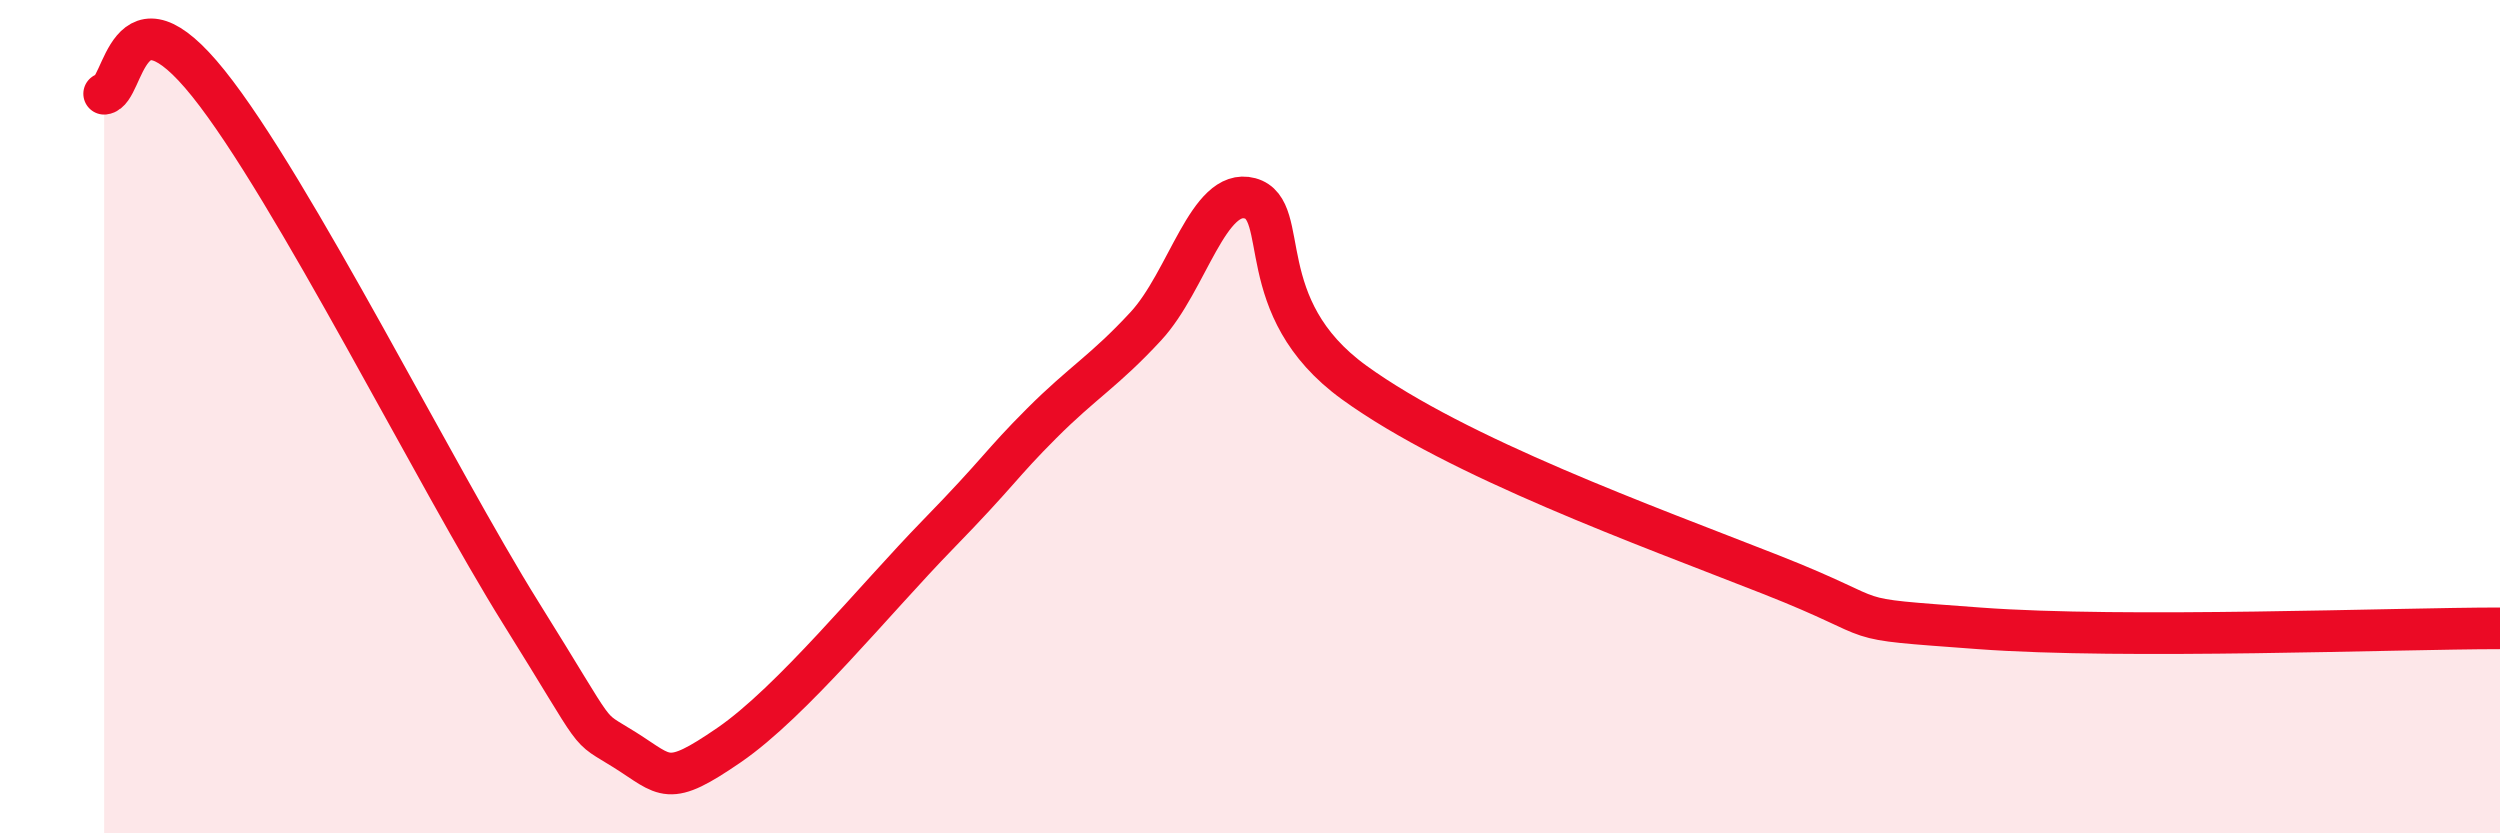
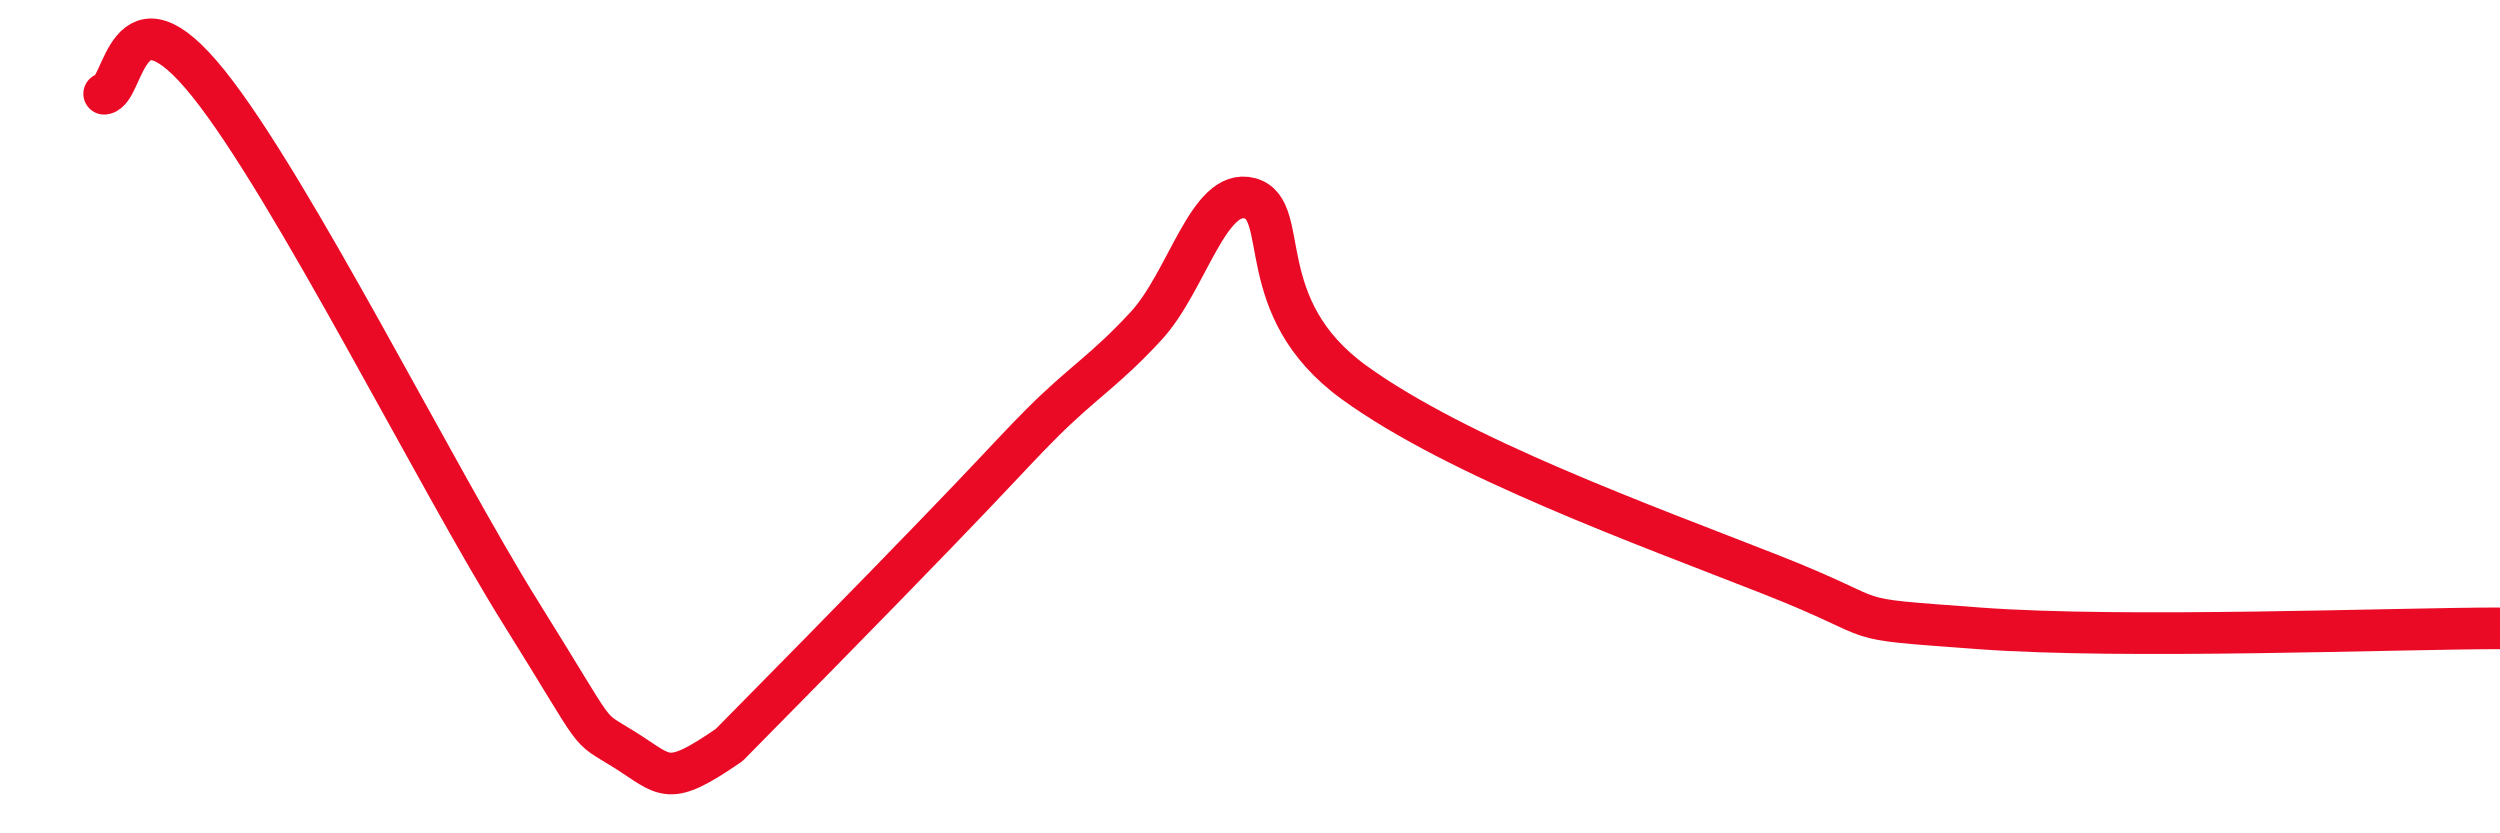
<svg xmlns="http://www.w3.org/2000/svg" width="60" height="20" viewBox="0 0 60 20">
-   <path d="M 2.5,2.25 C 3,2.2 3,-0.49 5,2 C 7,4.49 10.5,11.51 12.5,14.71 C 14.5,17.91 14,17.37 15,18 C 16,18.63 16,18.91 17.5,17.88 C 19,16.85 21,14.38 22.5,12.84 C 24,11.3 24,11.16 25,10.16 C 26,9.16 26.5,8.91 27.5,7.83 C 28.5,6.75 29,4.49 30,4.76 C 31,5.03 30,7.37 32.5,9.18 C 35,10.99 39.5,12.61 42.5,13.79 C 45.5,14.97 44,14.82 47.5,15.08 C 51,15.34 57.5,15.08 60,15.08L60 20L2.5 20Z" fill="#EB0A25" opacity="0.1" stroke-linecap="round" stroke-linejoin="round" />
-   <path d="M 2.5,2.25 C 3,2.2 3,-0.49 5,2 C 7,4.49 10.5,11.51 12.5,14.71 C 14.5,17.91 14,17.37 15,18 C 16,18.63 16,18.91 17.5,17.88 C 19,16.85 21,14.38 22.5,12.84 C 24,11.3 24,11.16 25,10.16 C 26,9.16 26.5,8.91 27.5,7.83 C 28.5,6.75 29,4.49 30,4.76 C 31,5.03 30,7.37 32.5,9.18 C 35,10.99 39.5,12.61 42.5,13.79 C 45.5,14.97 44,14.82 47.5,15.08 C 51,15.34 57.5,15.08 60,15.08" stroke="#EB0A25" stroke-width="1" fill="none" stroke-linecap="round" stroke-linejoin="round" />
+   <path d="M 2.5,2.25 C 3,2.2 3,-0.49 5,2 C 7,4.49 10.5,11.51 12.5,14.71 C 14.5,17.91 14,17.37 15,18 C 16,18.63 16,18.91 17.5,17.88 C 24,11.3 24,11.16 25,10.16 C 26,9.16 26.5,8.91 27.5,7.83 C 28.5,6.75 29,4.49 30,4.76 C 31,5.03 30,7.37 32.5,9.18 C 35,10.99 39.5,12.61 42.5,13.79 C 45.5,14.97 44,14.82 47.5,15.08 C 51,15.34 57.5,15.08 60,15.08" stroke="#EB0A25" stroke-width="1" fill="none" stroke-linecap="round" stroke-linejoin="round" />
</svg>